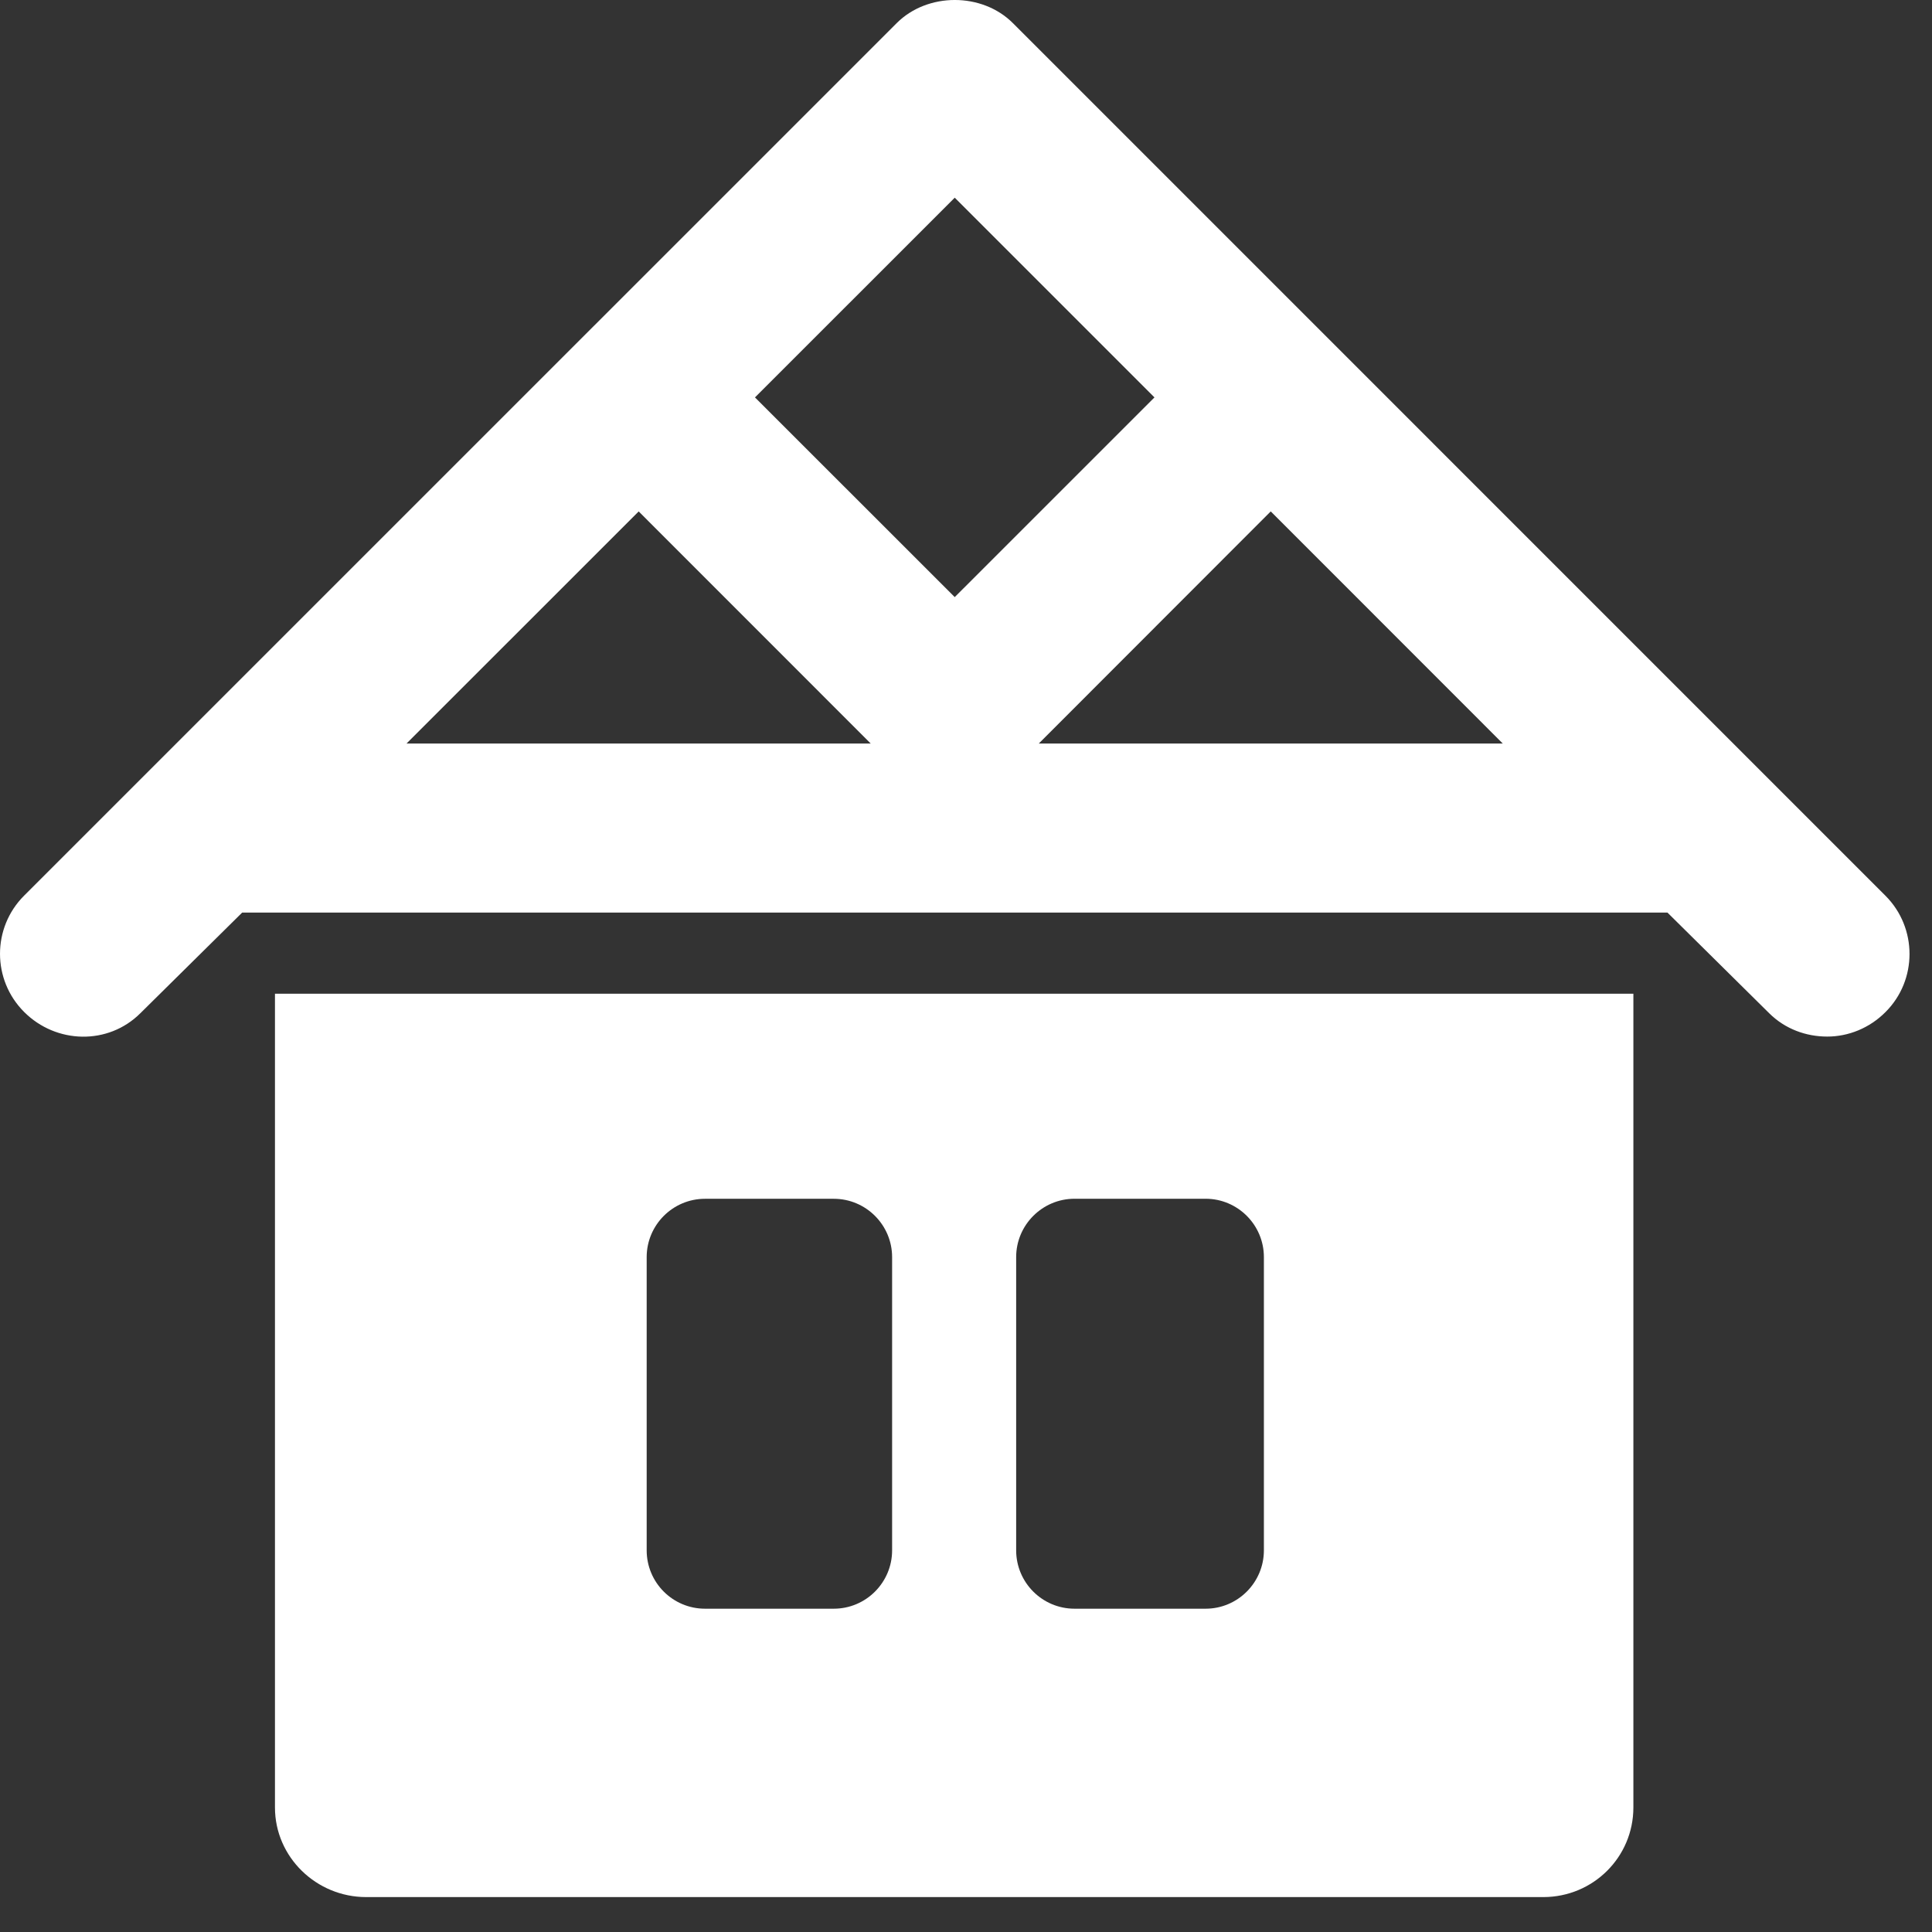
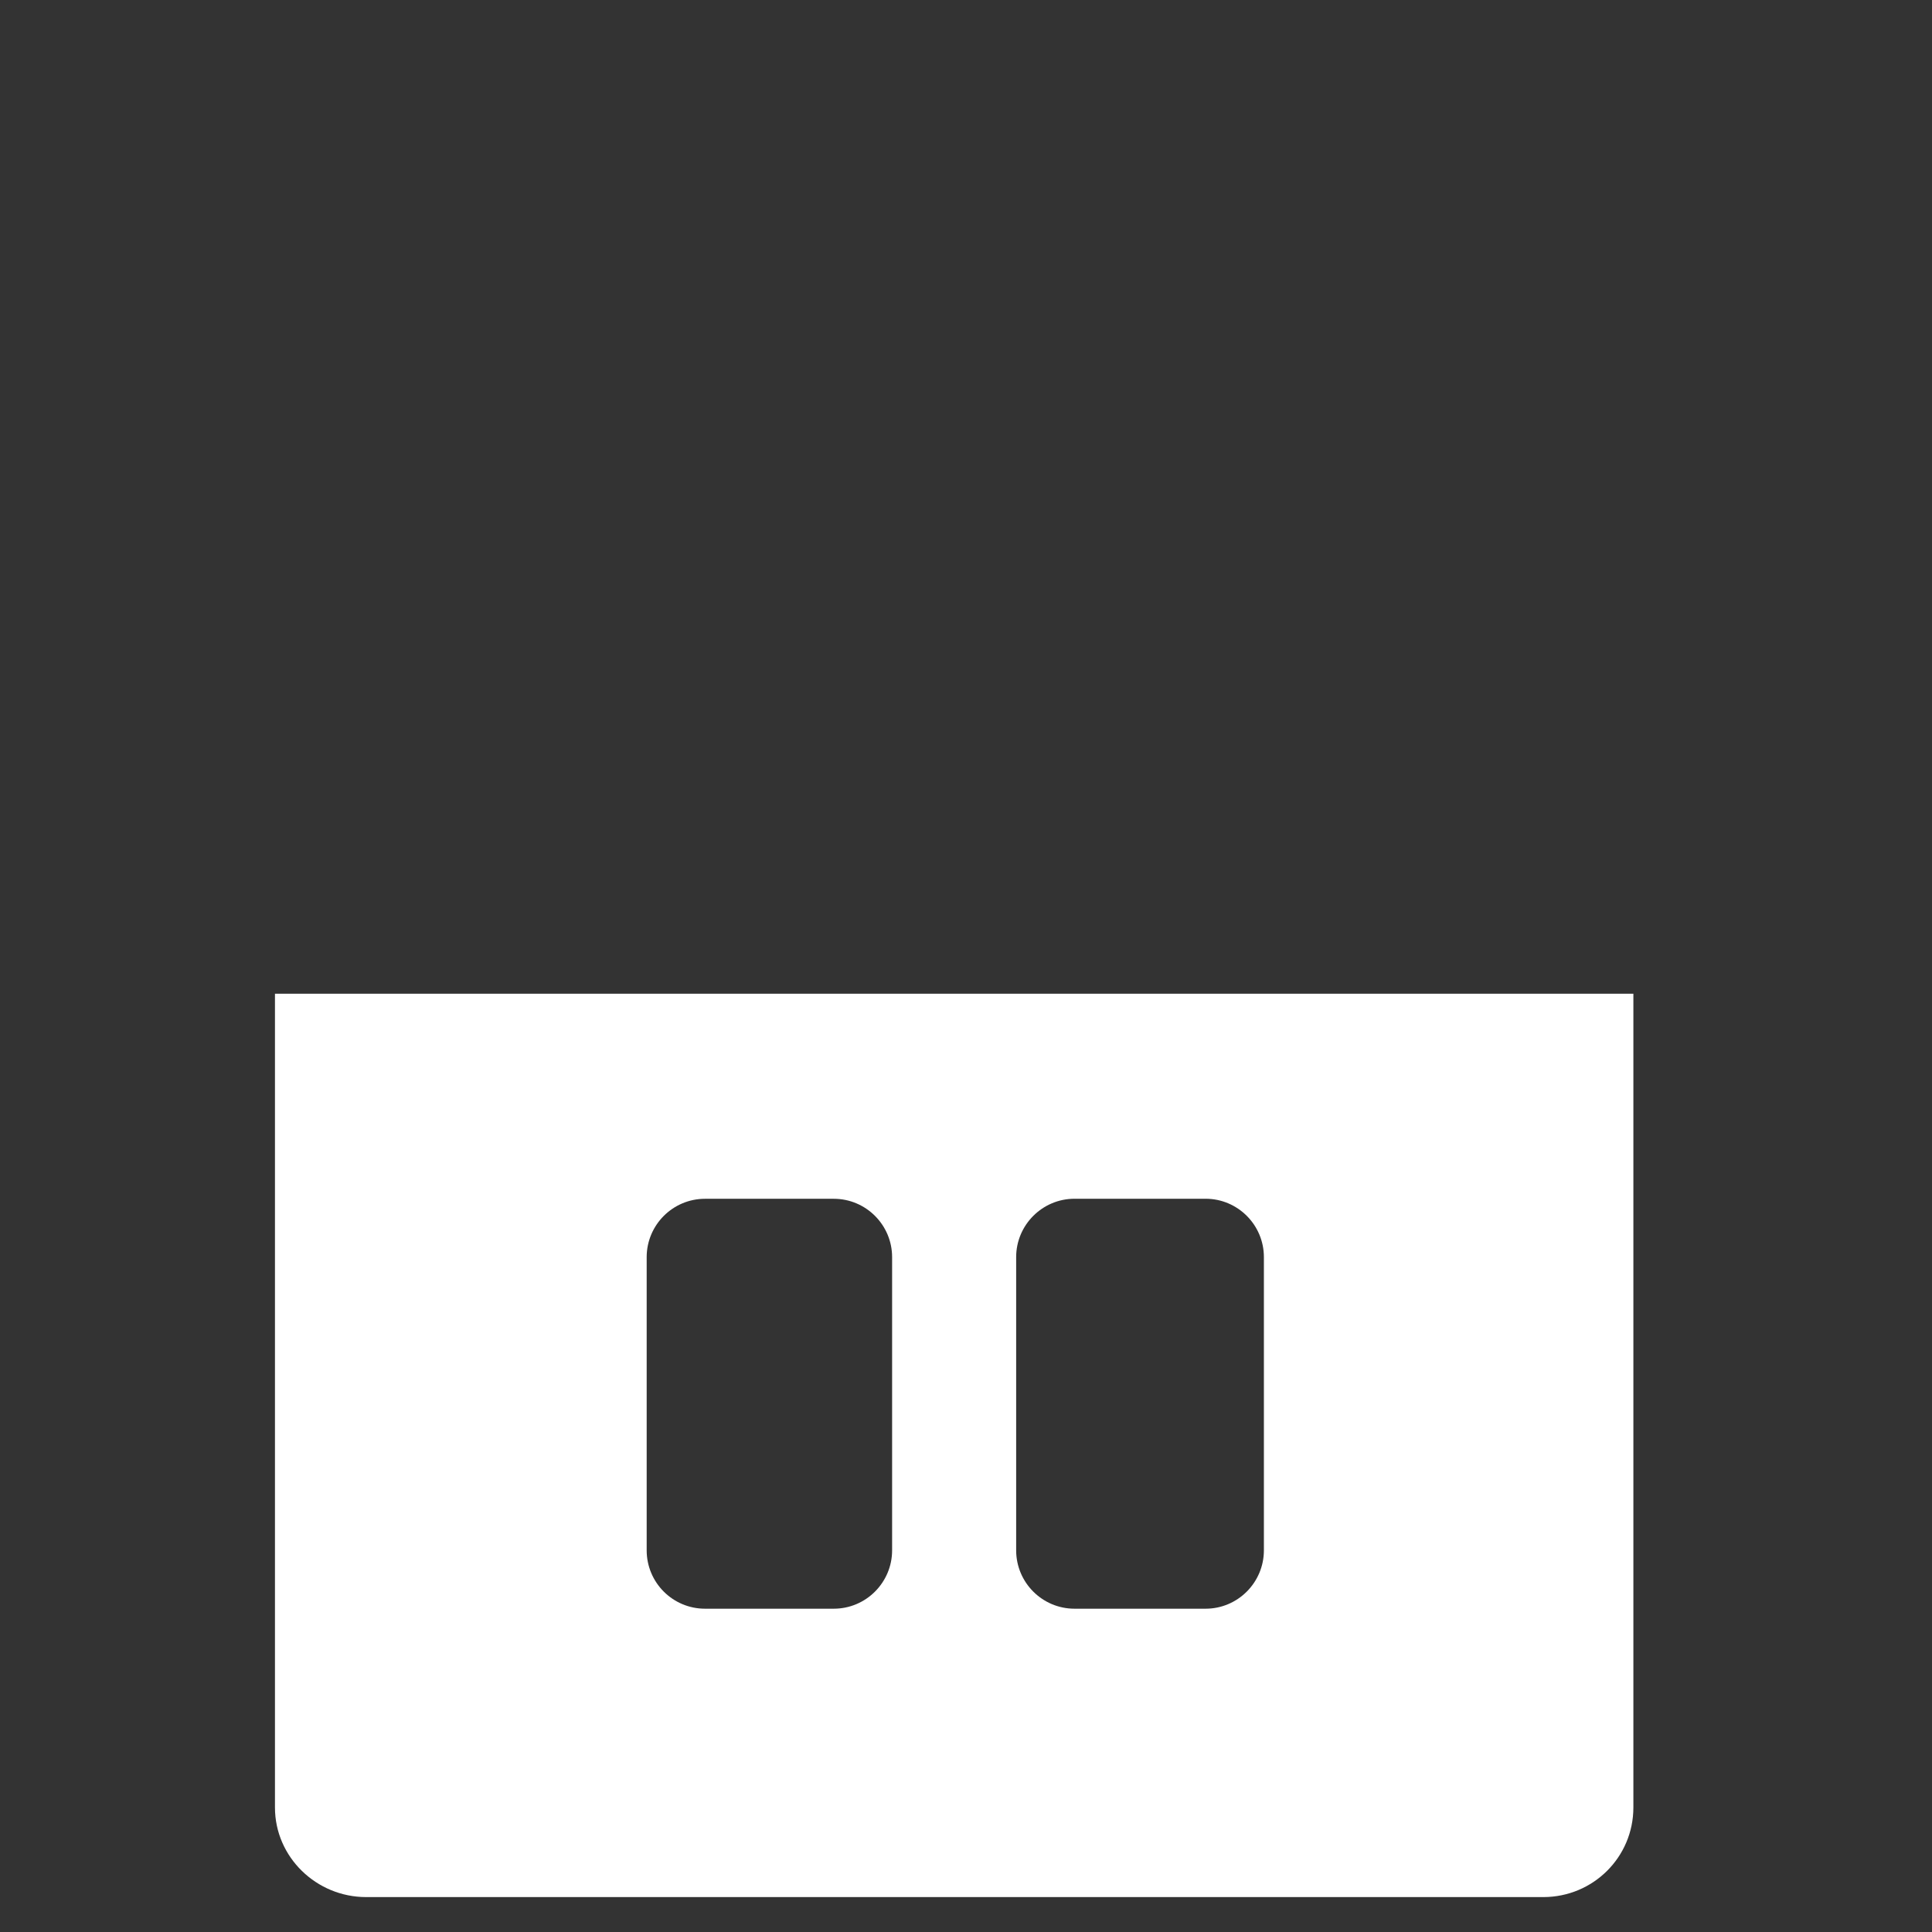
<svg xmlns="http://www.w3.org/2000/svg" width="53" height="53" viewBox="0 0 53 53" fill="none">
  <rect x="0" y="0" width="53" height="53" fill="#333333" stroke="none" />
-   <path d="M51.721 24.57L27.787 0.635C26.942 -0.212 25.444 -0.212 24.598 0.635L0.661 24.57C-0.22 25.451 -0.22 26.879 0.661 27.76C1.542 28.642 2.97 28.676 3.852 27.794L6.643 25.035H45.743L48.532 27.794C48.974 28.233 49.55 28.436 50.127 28.436C50.704 28.436 51.282 28.207 51.722 27.766C52.604 26.89 52.604 25.451 51.721 24.57ZM11.152 20.397L17.521 14.03L23.886 20.397H11.152ZM20.711 10.902L26.191 5.423L31.67 10.902L26.191 16.38L20.711 10.902ZM28.497 20.397L34.86 14.029L41.225 20.397H28.497Z" fill="white" />
  <path d="M7.543 49.583C7.543 50.948 8.681 52.042 10.043 52.042H42.338C43.702 52.042 44.808 50.948 44.808 49.583V27.261H7.543V49.583ZM27.876 34.486C27.876 33.604 28.595 32.885 29.476 32.885H33.073C33.954 32.885 34.672 33.603 34.672 34.486V42.529C34.672 43.413 33.954 44.131 33.073 44.131H29.476C28.595 44.131 27.876 43.415 27.876 42.529V34.486ZM17.74 34.487C17.74 33.605 18.457 32.886 19.34 32.886H22.873C23.755 32.886 24.473 33.604 24.473 34.487V42.529C24.473 43.413 23.755 44.131 22.873 44.131H19.34C18.457 44.131 17.74 43.415 17.74 42.529V34.487Z" fill="white" />
</svg>